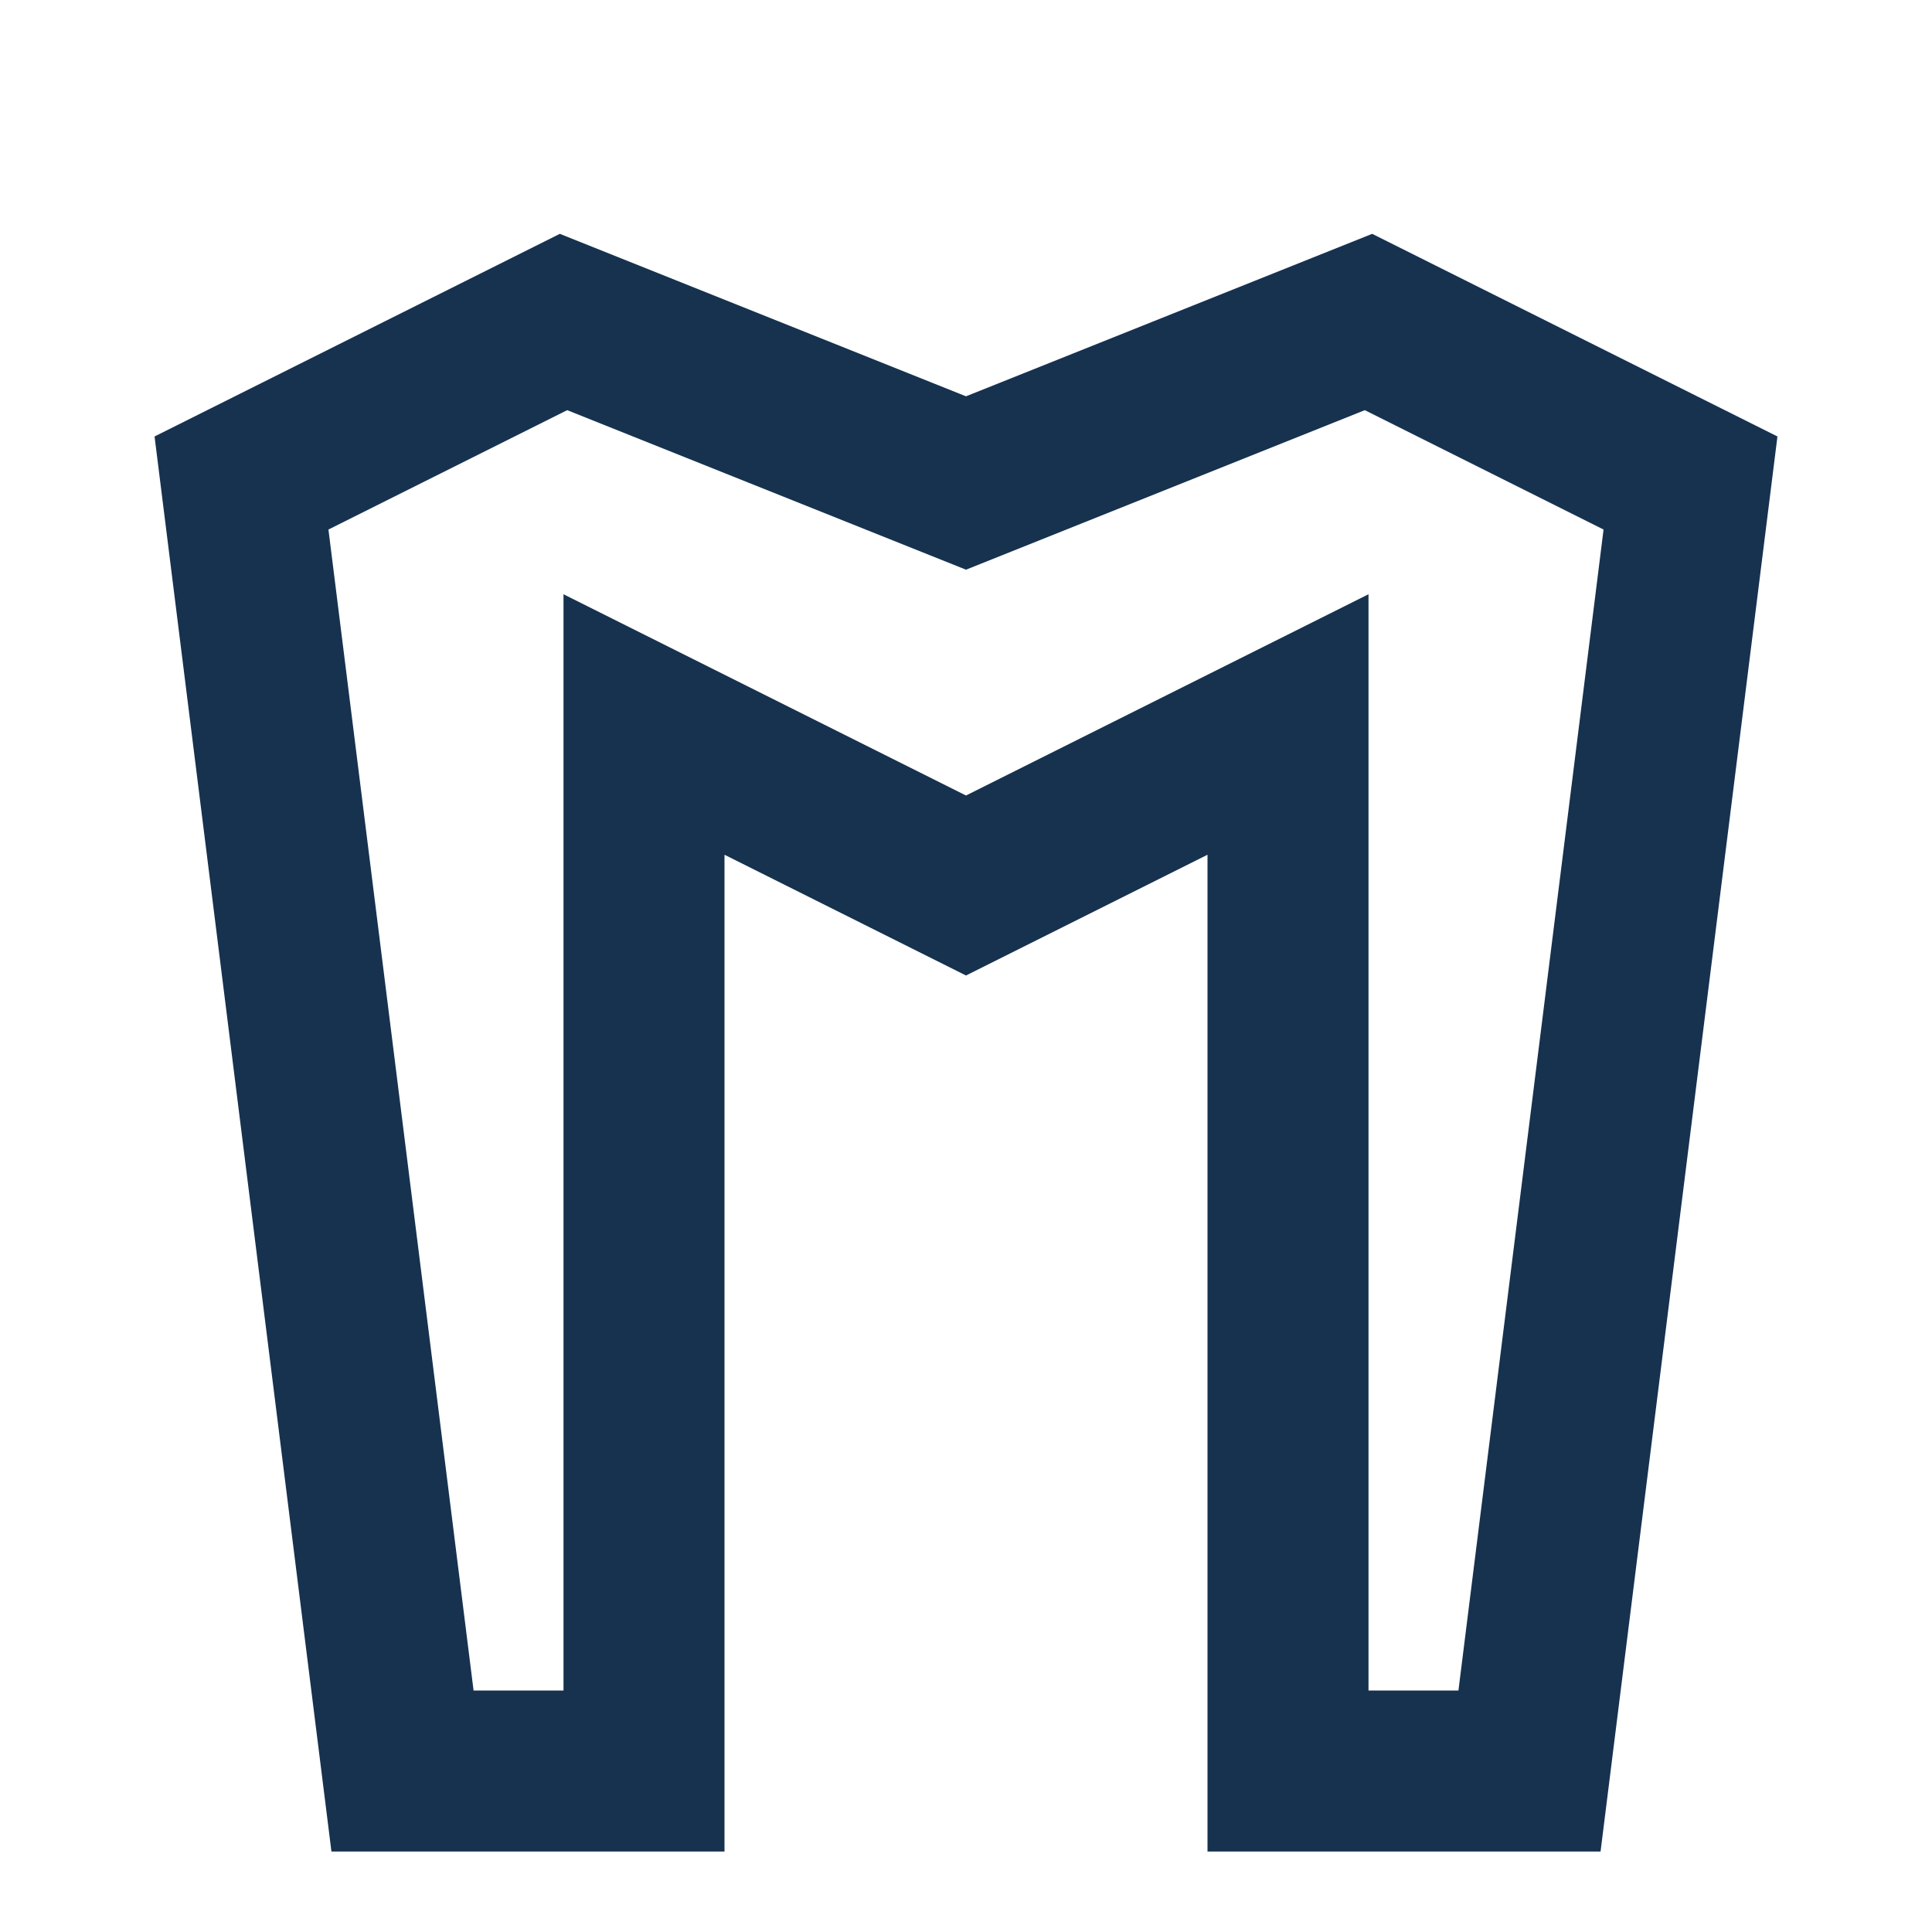
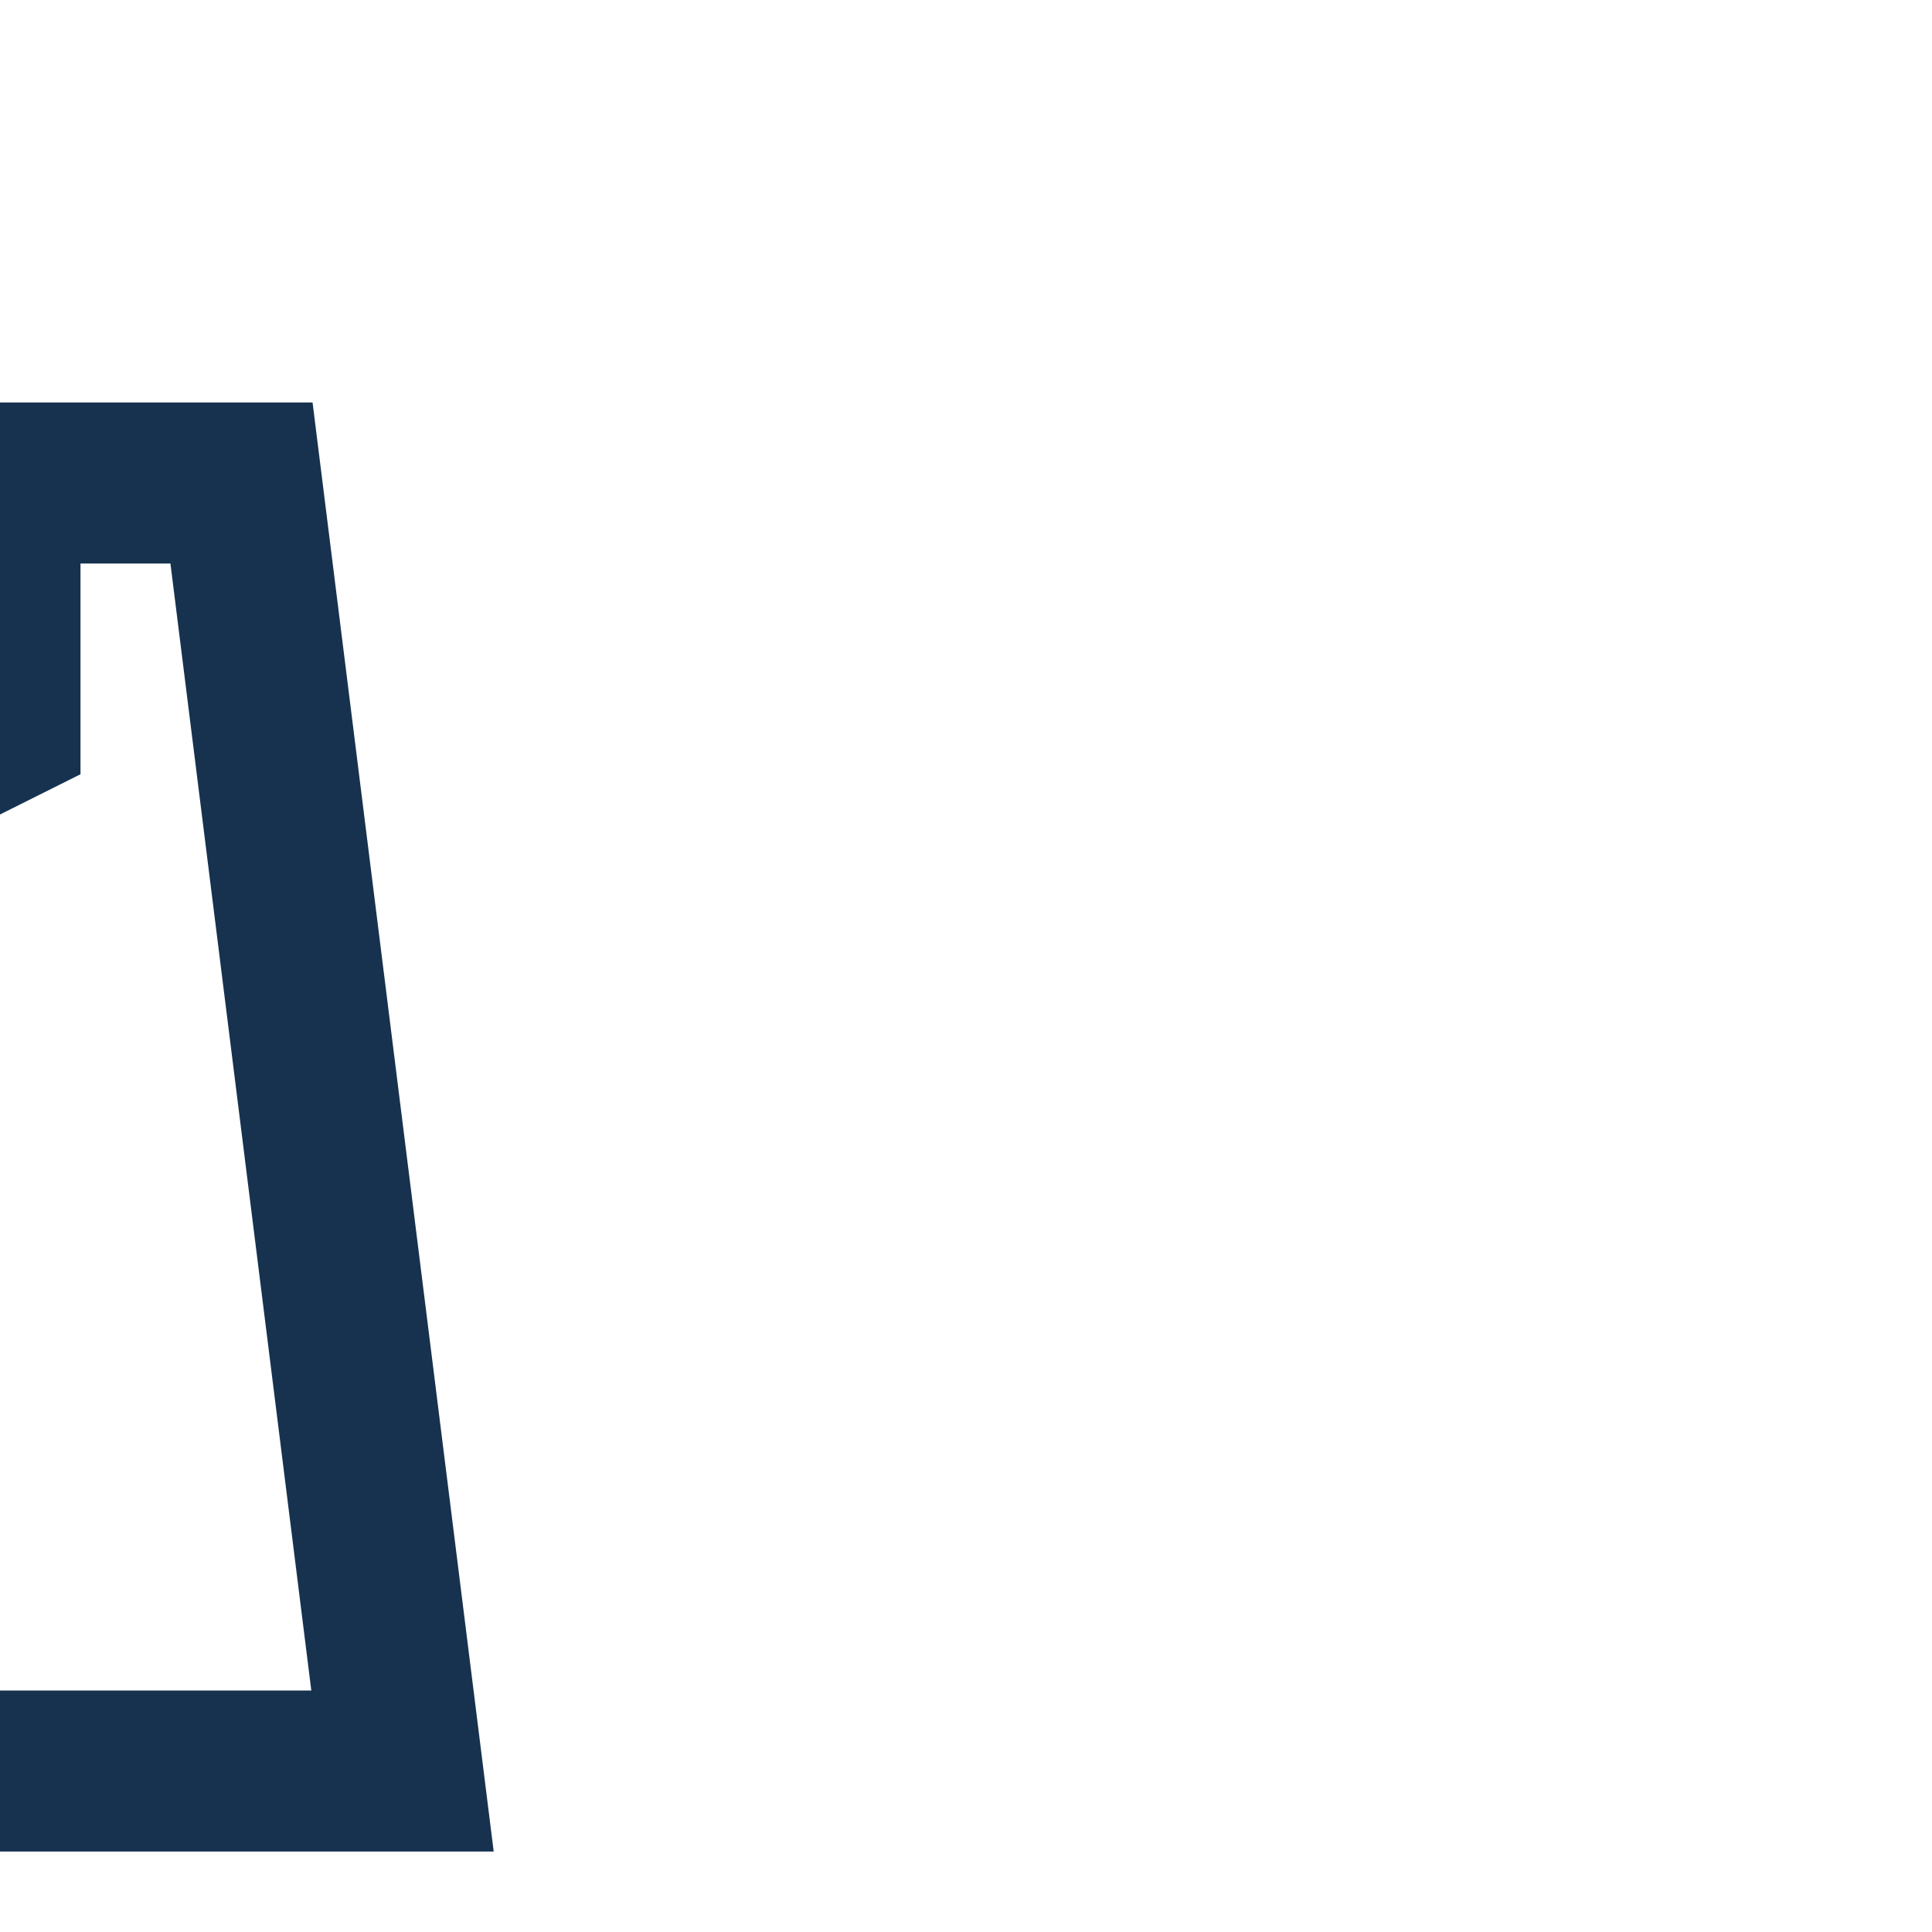
<svg xmlns="http://www.w3.org/2000/svg" width="24" height="24" viewBox="0 0 24 24">
-   <path d="M3 6l4-2 5 2 5-2 4 2-2 16h-3V9l-4 2-4-2v13H5L3 6z" fill="none" stroke="#16324F" stroke-width="2" />
+   <path d="M3 6h-3V9l-4 2-4-2v13H5L3 6z" fill="none" stroke="#16324F" stroke-width="2" />
</svg>